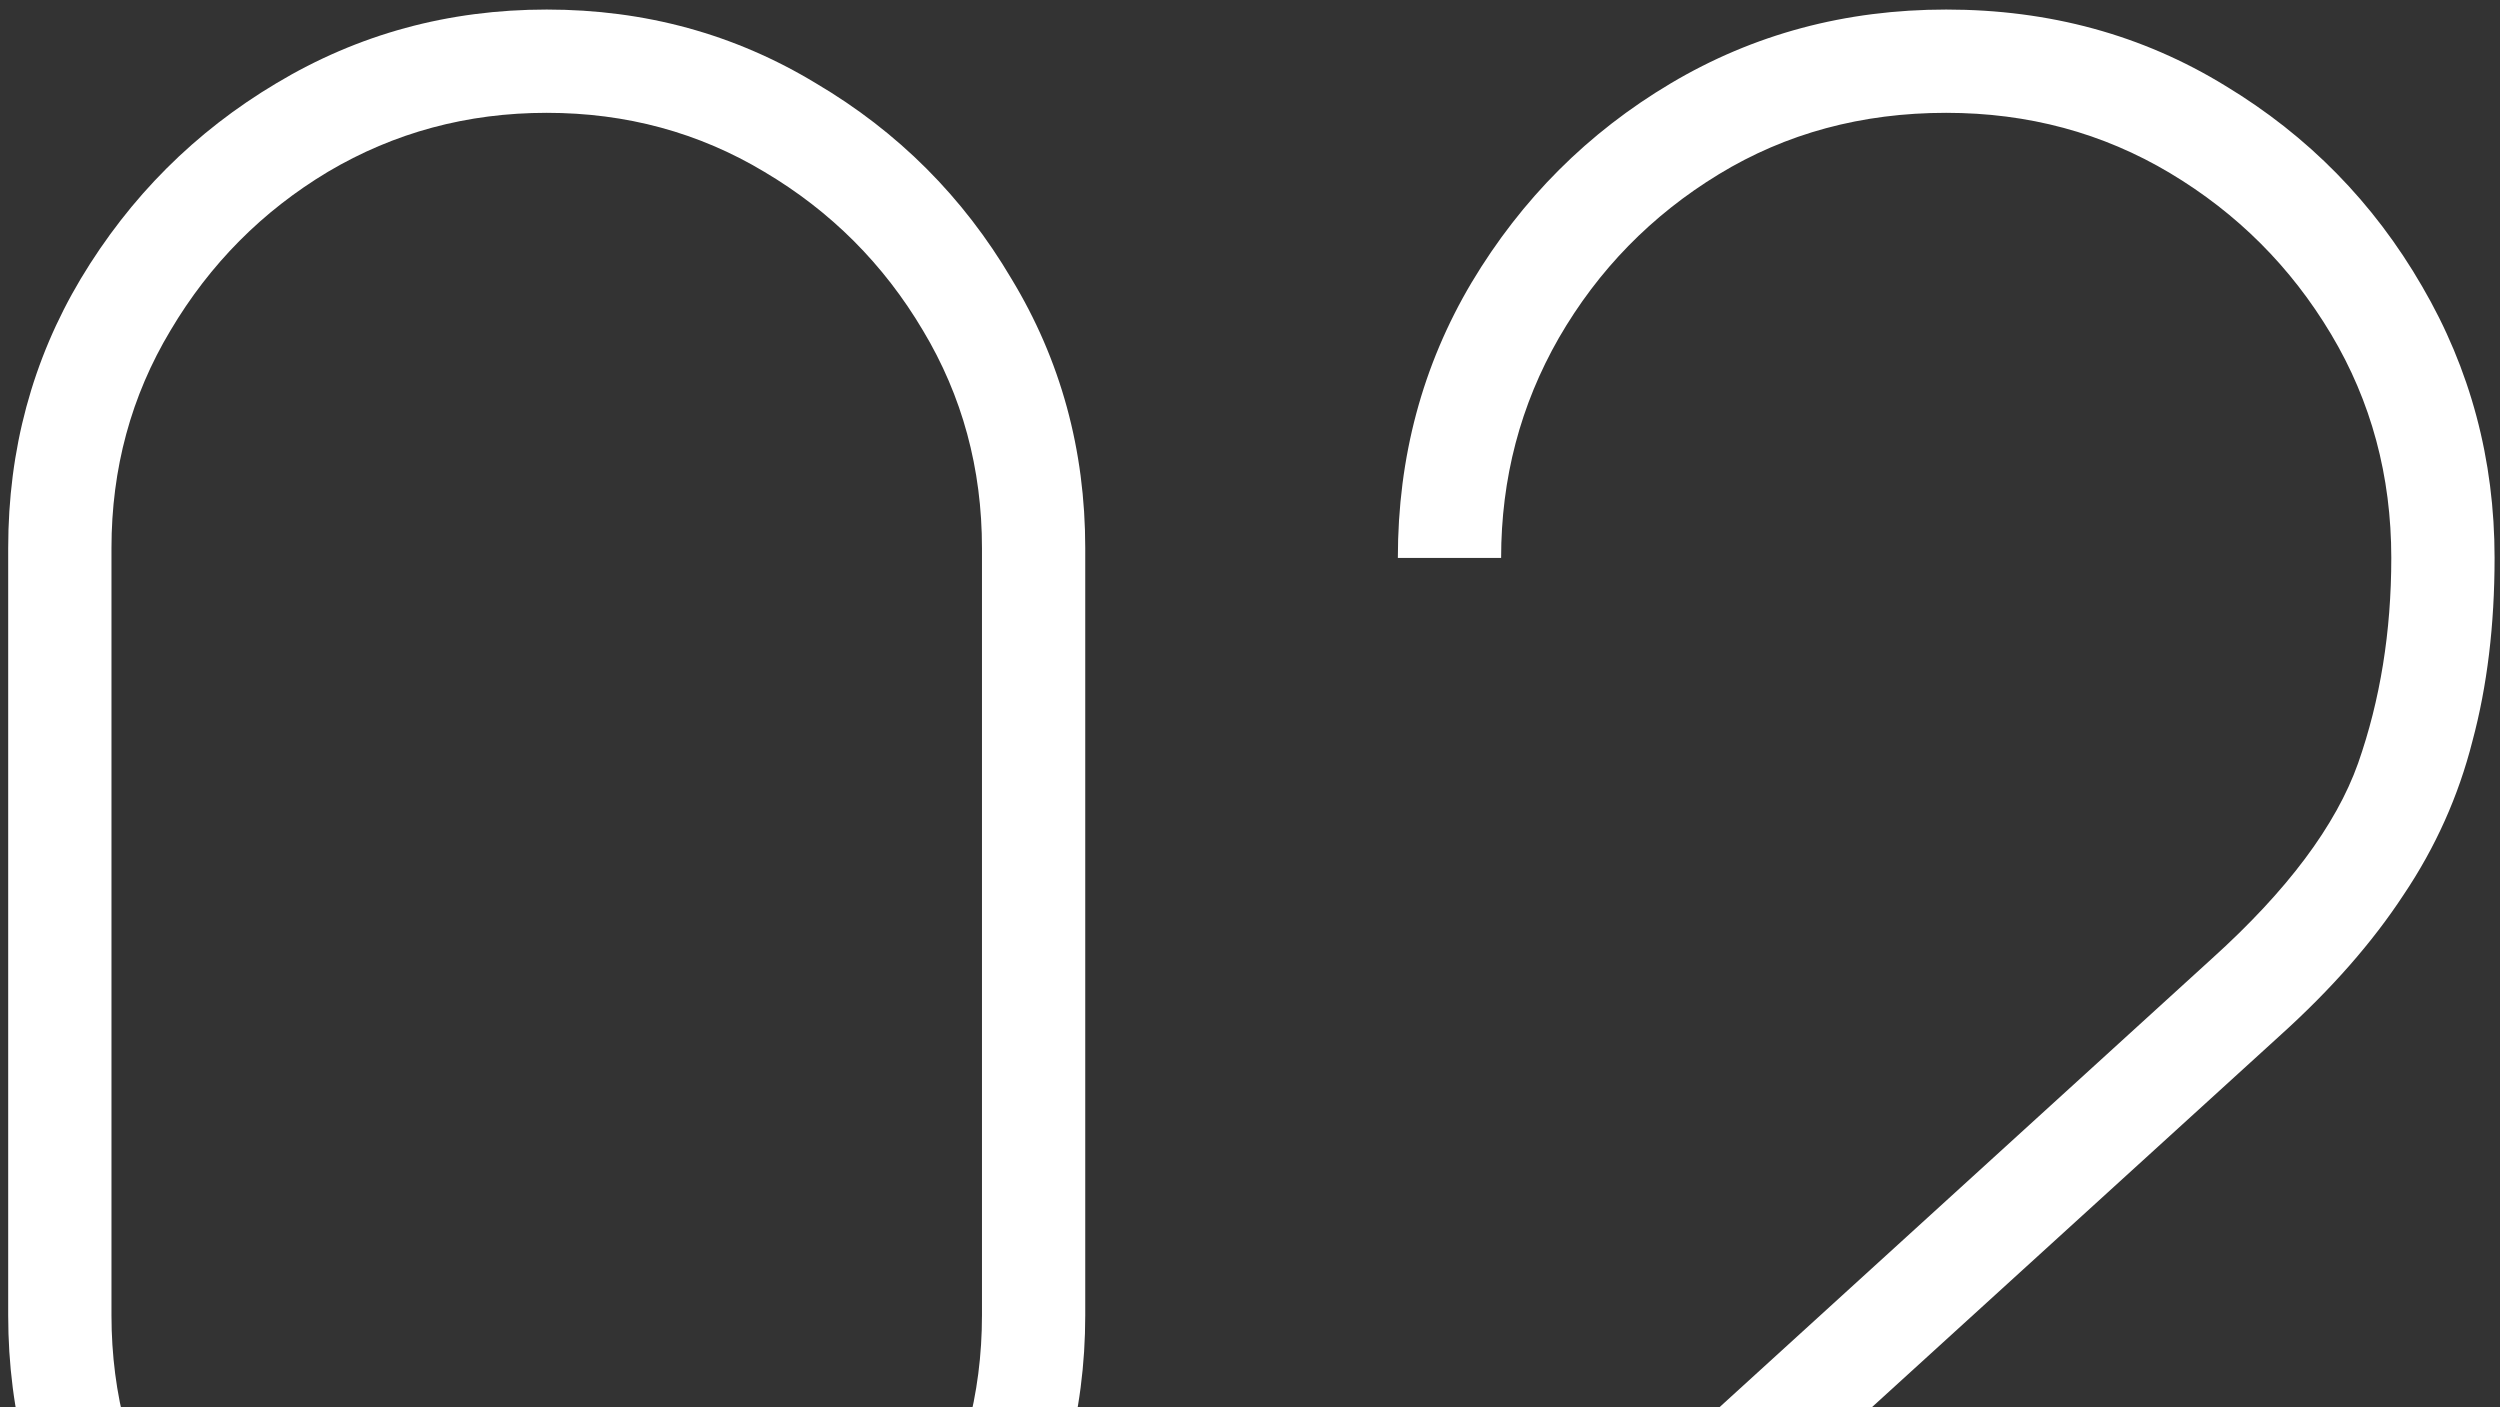
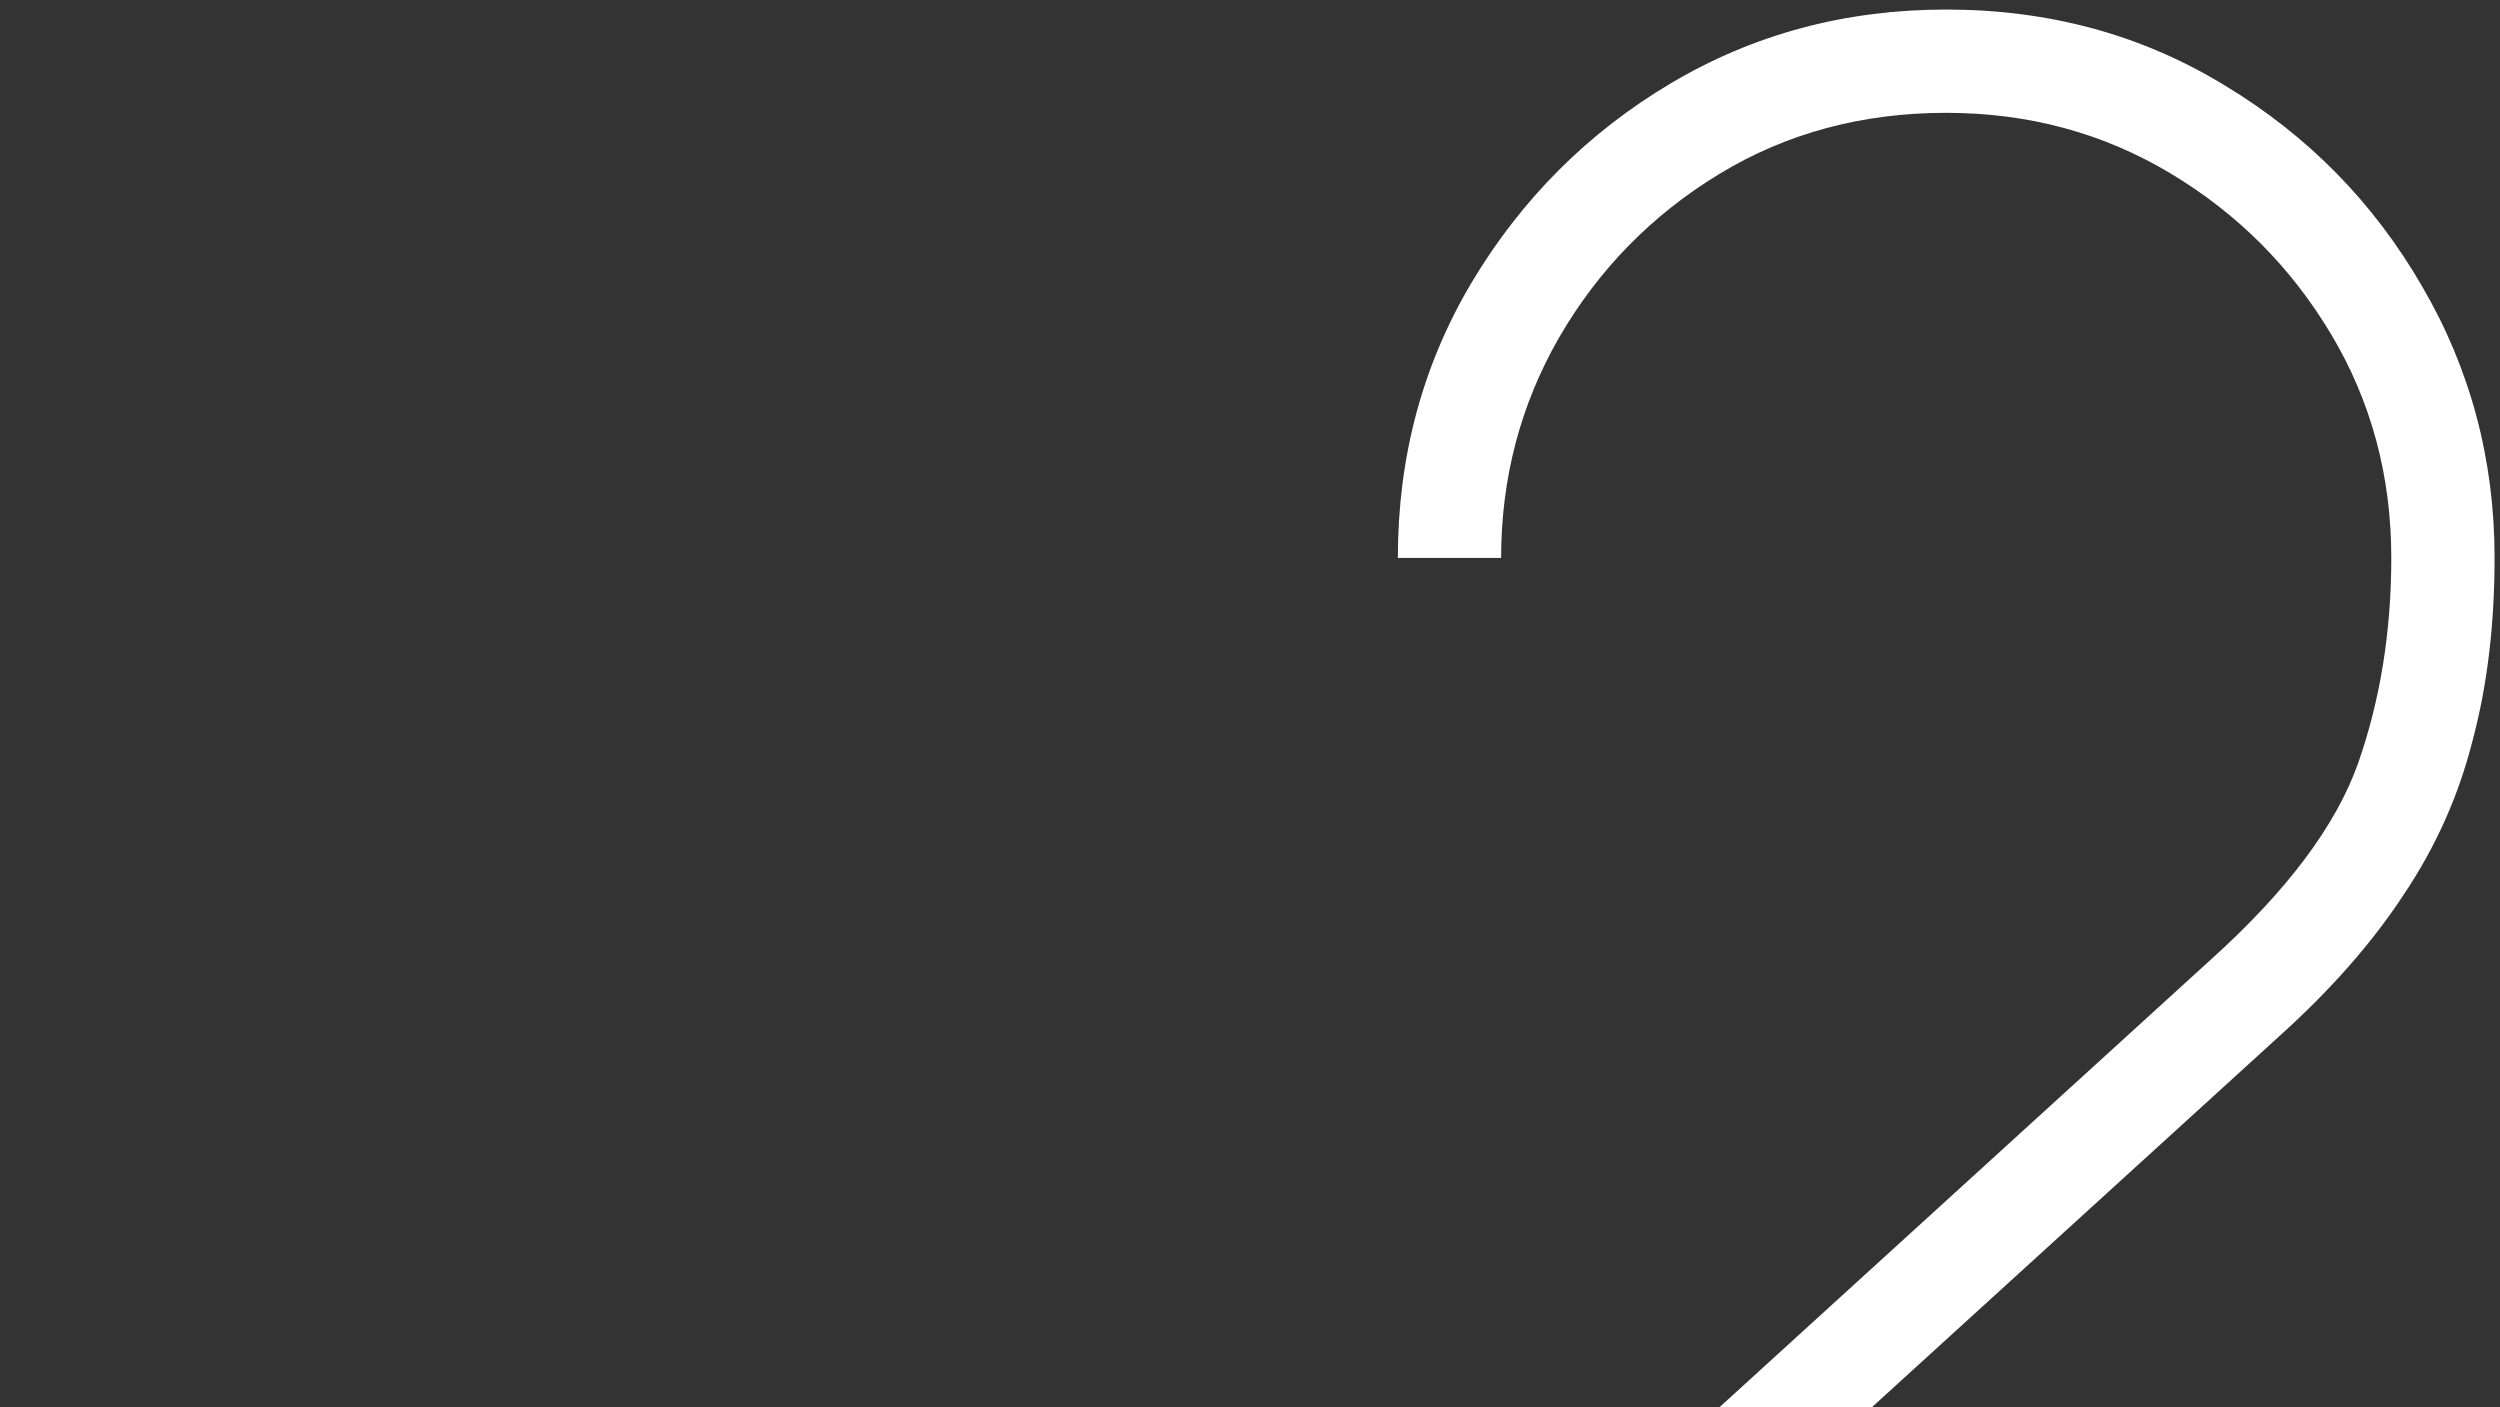
<svg xmlns="http://www.w3.org/2000/svg" width="183" height="103" viewBox="0 0 183 103" fill="none">
  <rect x="0" y="0" width="183" height="103" fill="#333333" stroke="none" />
  <path d="M101.062 132.999L101.243 125.439L161.902 70.179C167.422 65.199 170.993 60.429 172.613 55.869C174.233 51.249 175.043 46.239 175.043 40.839C175.043 34.839 173.573 29.379 170.633 24.459C167.693 19.539 163.762 15.609 158.842 12.669C153.922 9.729 148.462 8.259 142.462 8.259C136.282 8.259 130.732 9.759 125.812 12.759C120.892 15.759 116.993 19.749 114.113 24.729C111.293 29.649 109.882 35.019 109.882 40.839H102.323C102.323 33.459 104.123 26.739 107.723 20.679C111.383 14.559 116.243 9.699 122.303 6.099C128.363 2.499 135.082 0.699 142.462 0.699C150.022 0.699 156.833 2.559 162.893 6.279C168.953 9.939 173.752 14.829 177.292 20.949C180.832 27.009 182.603 33.639 182.603 40.839C182.603 45.759 182.062 50.229 180.982 54.249C179.963 58.269 178.283 62.019 175.943 65.499C173.663 68.979 170.663 72.399 166.943 75.759L106.463 130.839L104.302 125.439H182.603V132.999H101.062Z" fill="white" />
-   <path d="M40.02 135.699C32.82 135.699 26.22 133.929 20.22 130.389C14.28 126.789 9.51 122.019 5.91 116.079C2.37 110.079 0.6 103.479 0.6 96.279V40.119C0.6 32.919 2.37 26.349 5.91 20.409C9.51 14.409 14.28 9.639 20.22 6.099C26.22 2.499 32.82 0.699 40.02 0.699C47.22 0.699 53.79 2.499 59.73 6.099C65.73 9.639 70.5 14.409 74.04 20.409C77.64 26.349 79.44 32.919 79.44 40.119V96.279C79.44 103.479 77.64 110.079 74.04 116.079C70.5 122.019 65.73 126.789 59.73 130.389C53.79 133.929 47.22 135.699 40.02 135.699ZM40.02 128.139C45.84 128.139 51.15 126.699 55.95 123.819C60.81 120.939 64.68 117.099 67.56 112.299C70.44 107.439 71.88 102.099 71.88 96.279V40.119C71.88 34.299 70.44 28.989 67.56 24.189C64.68 19.329 60.81 15.459 55.95 12.579C51.15 9.699 45.84 8.259 40.02 8.259C34.2 8.259 28.86 9.699 24 12.579C19.2 15.459 15.36 19.329 12.48 24.189C9.6 28.989 8.16 34.299 8.16 40.119V96.279C8.16 102.099 9.6 107.439 12.48 112.299C15.36 117.099 19.2 120.939 24 123.819C28.86 126.699 34.2 128.139 40.02 128.139Z" fill="white" />
</svg>